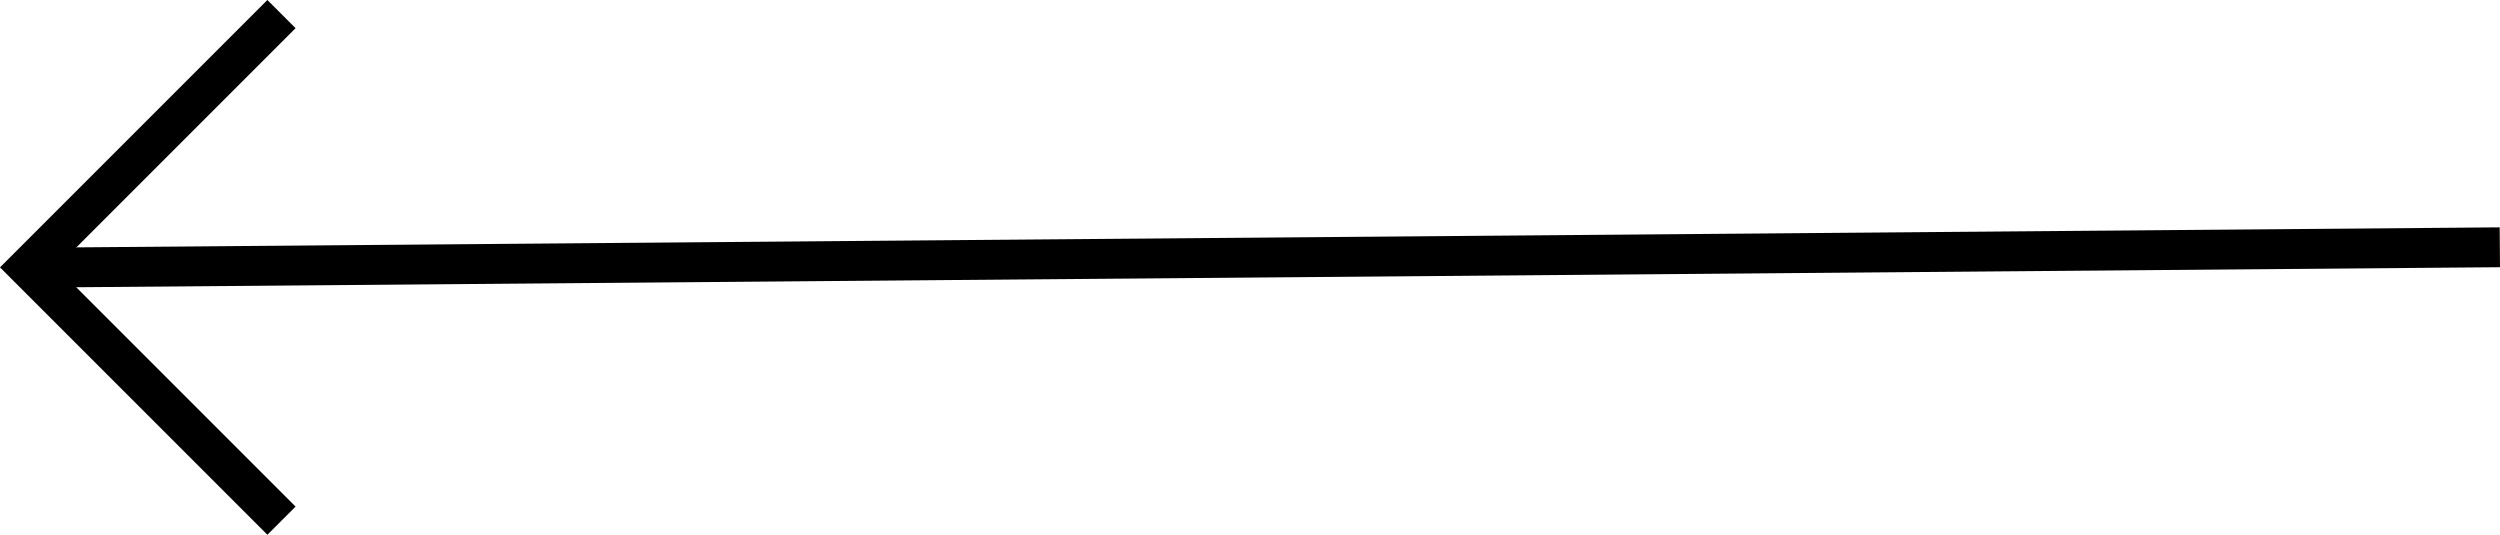
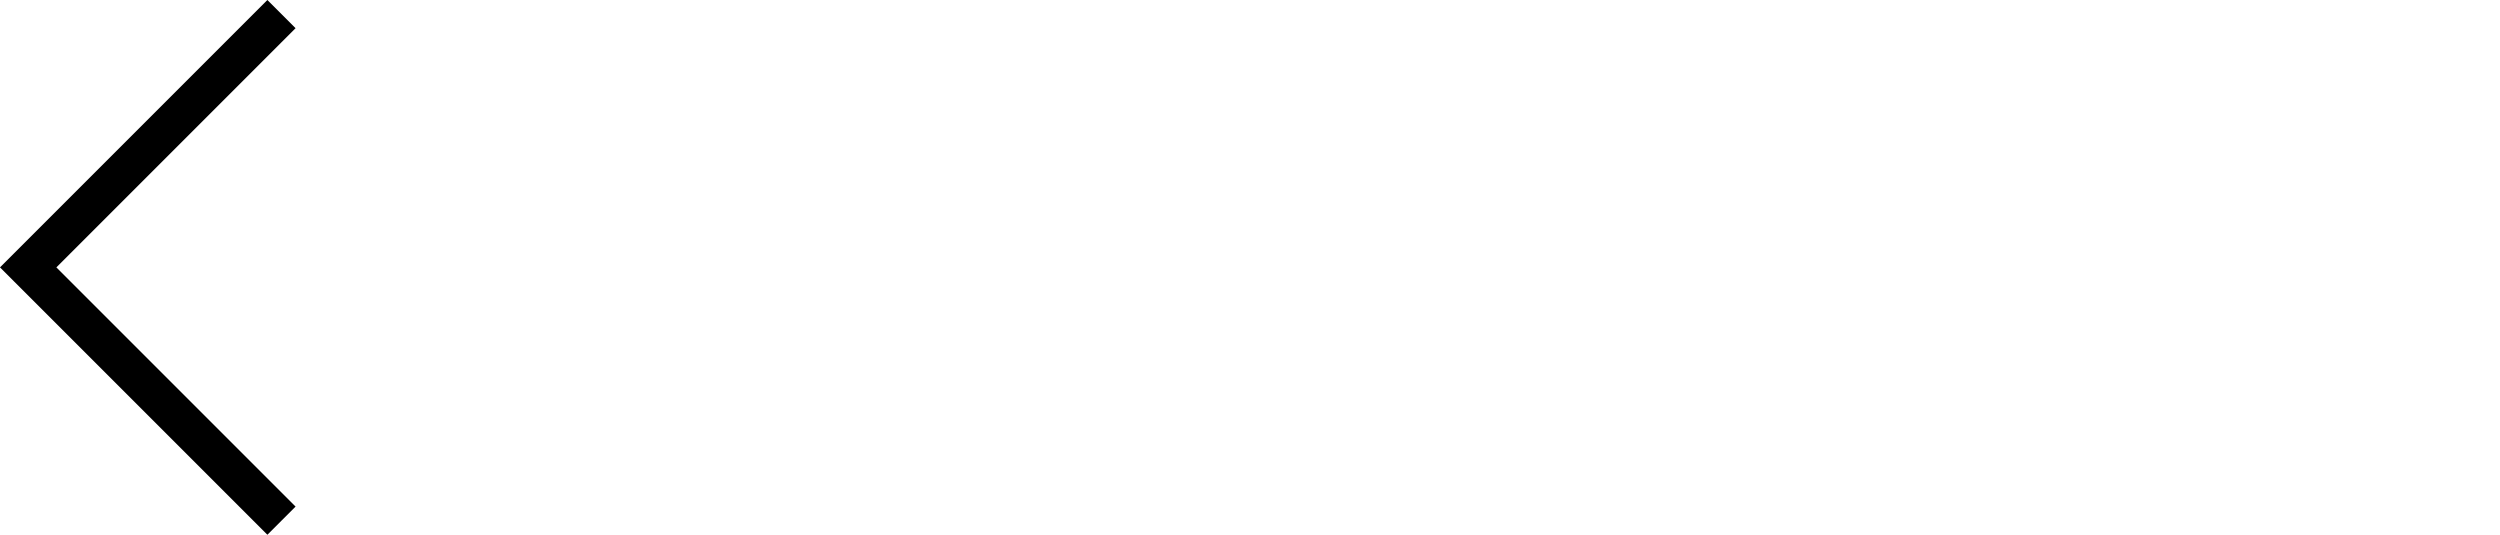
<svg xmlns="http://www.w3.org/2000/svg" width="62.711" height="13.414" viewBox="0 0 62.711 13.414">
  <defs>
    <style>
      .cls-1 {
        fill: none;
        stroke: currentColor;
        stroke-linecap: square;
        stroke-miterlimit: 10;
      }
    </style>
  </defs>
  <g id="arrow-right_copy_2" data-name="arrow-right copy 2" transform="translate(62.707 12.707) rotate(-180)">
-     <path id="Shape" class="cls-1" d="M.5,1.5,61,1" transform="translate(0 5)" />
    <path id="Shape-2" data-name="Shape" class="cls-1" d="M0,0,6,6,0,12" transform="translate(56)" />
  </g>
</svg>